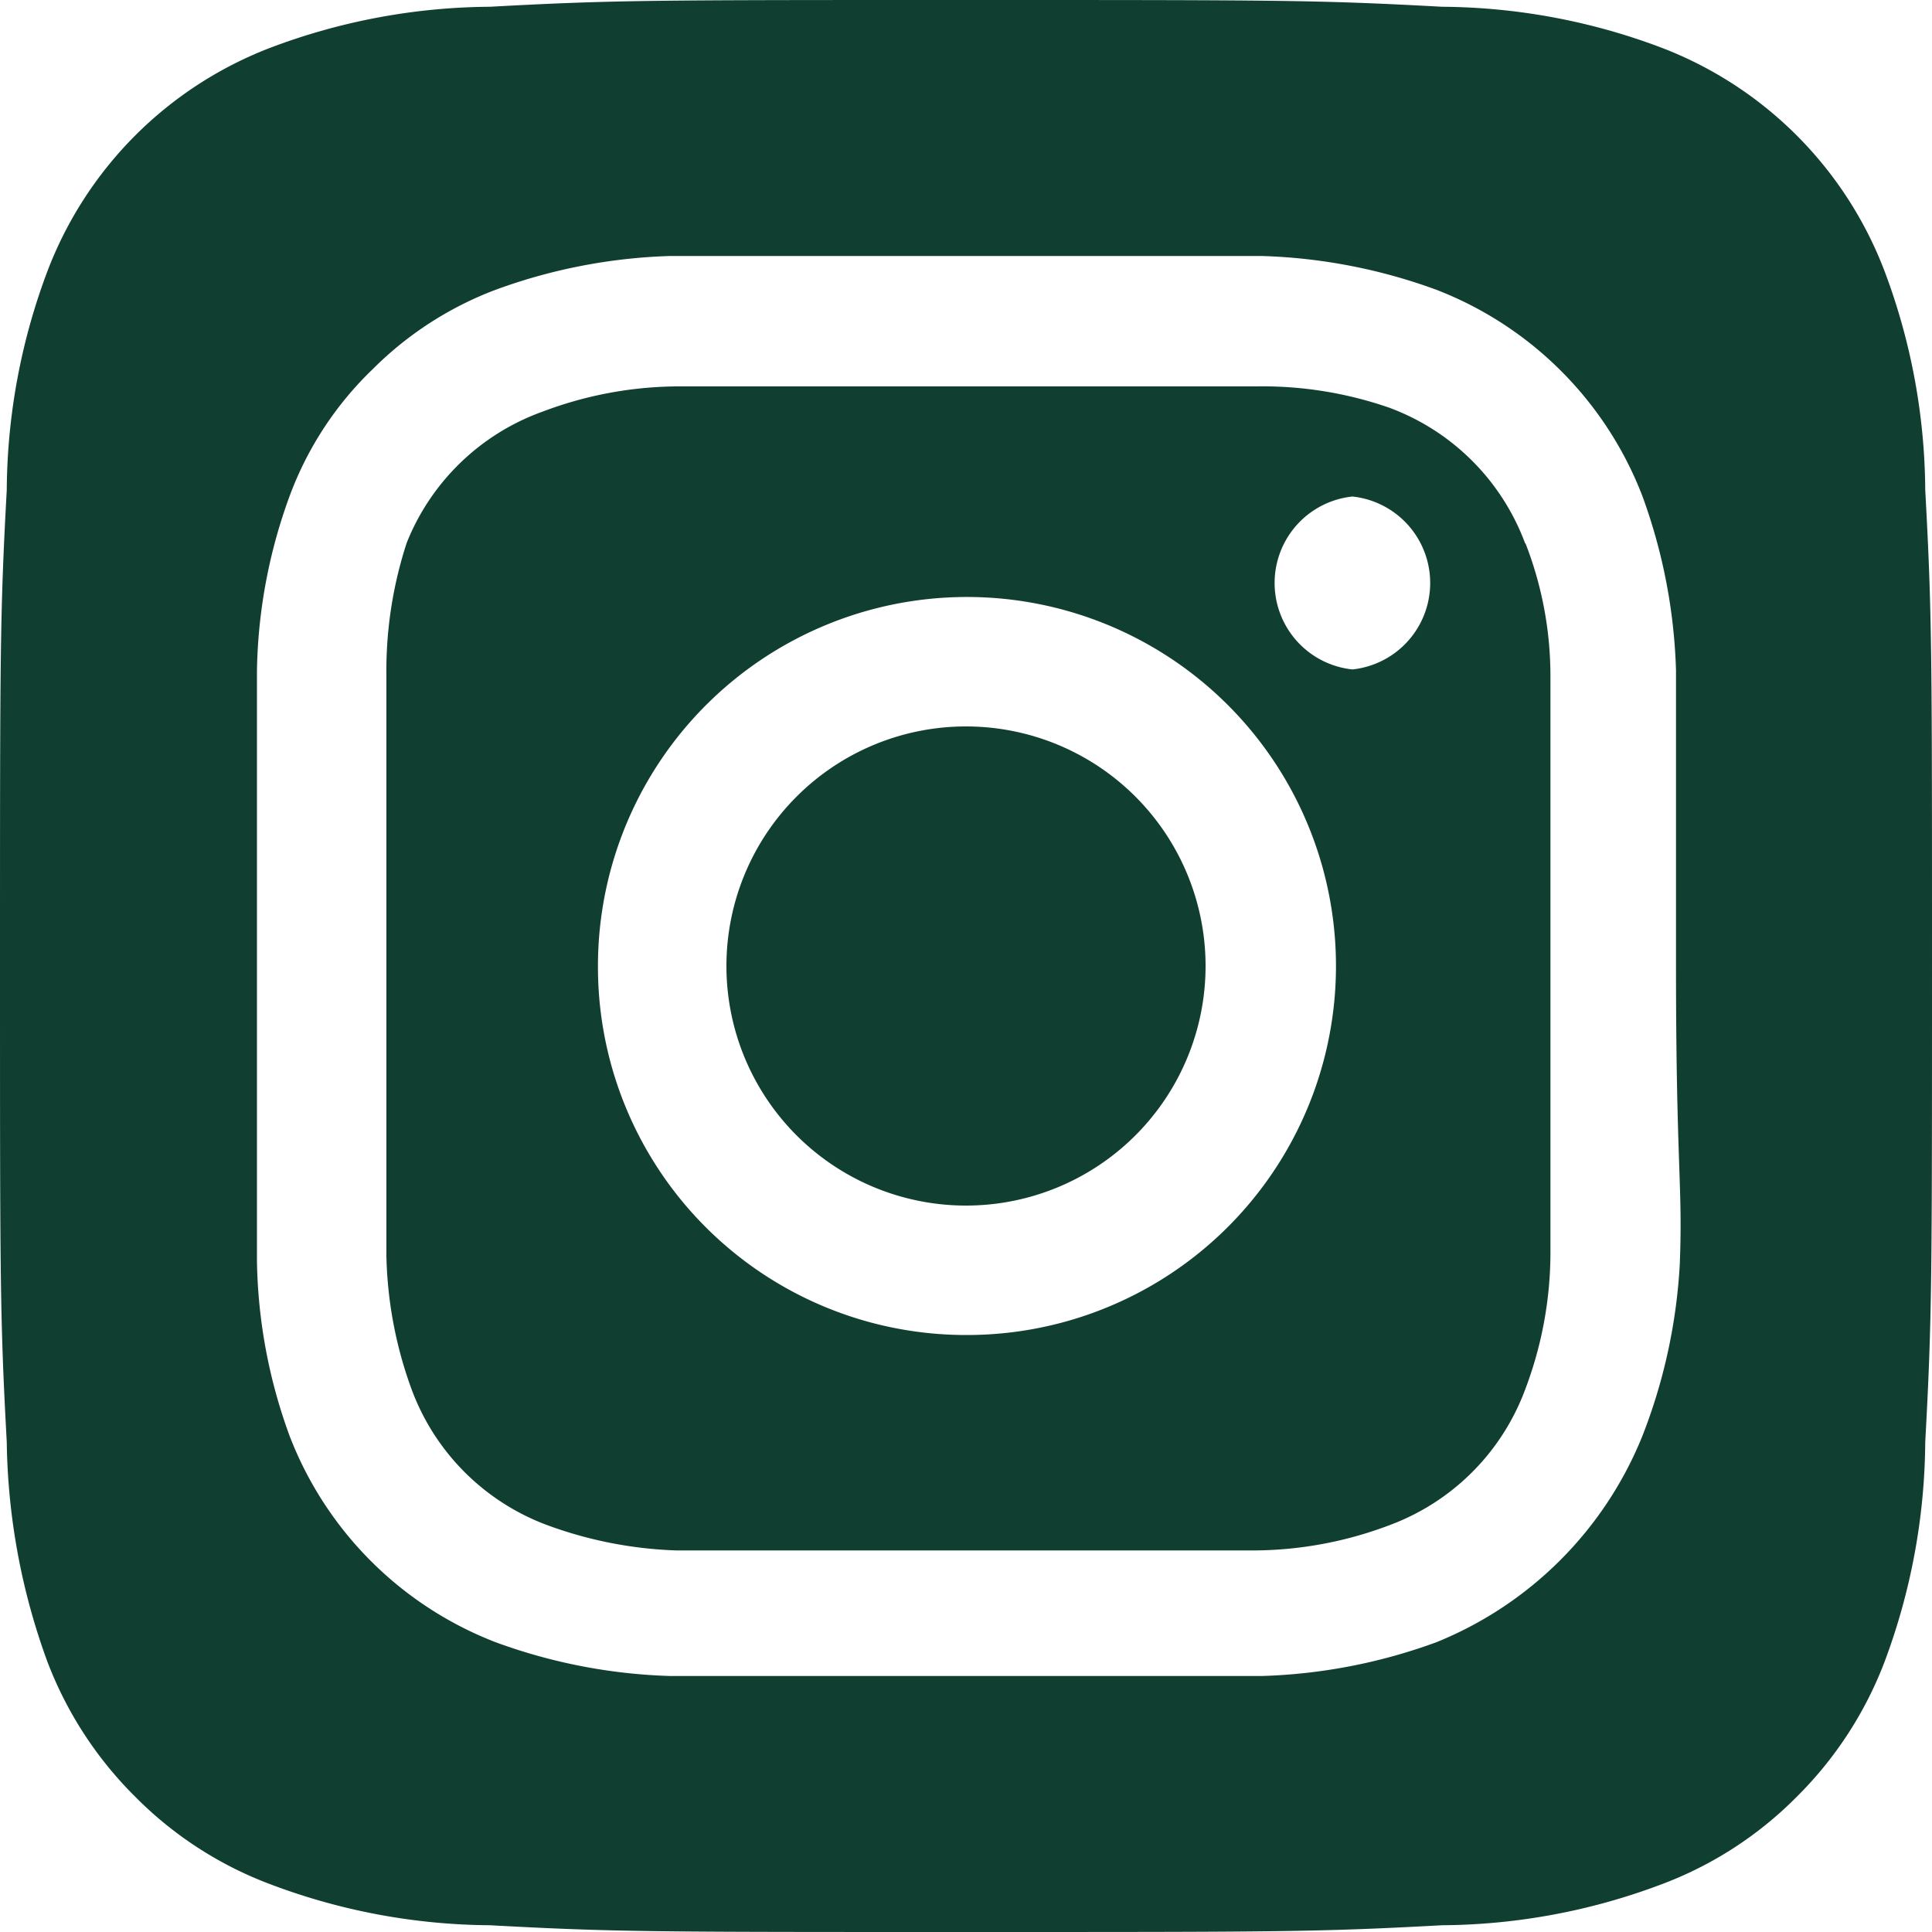
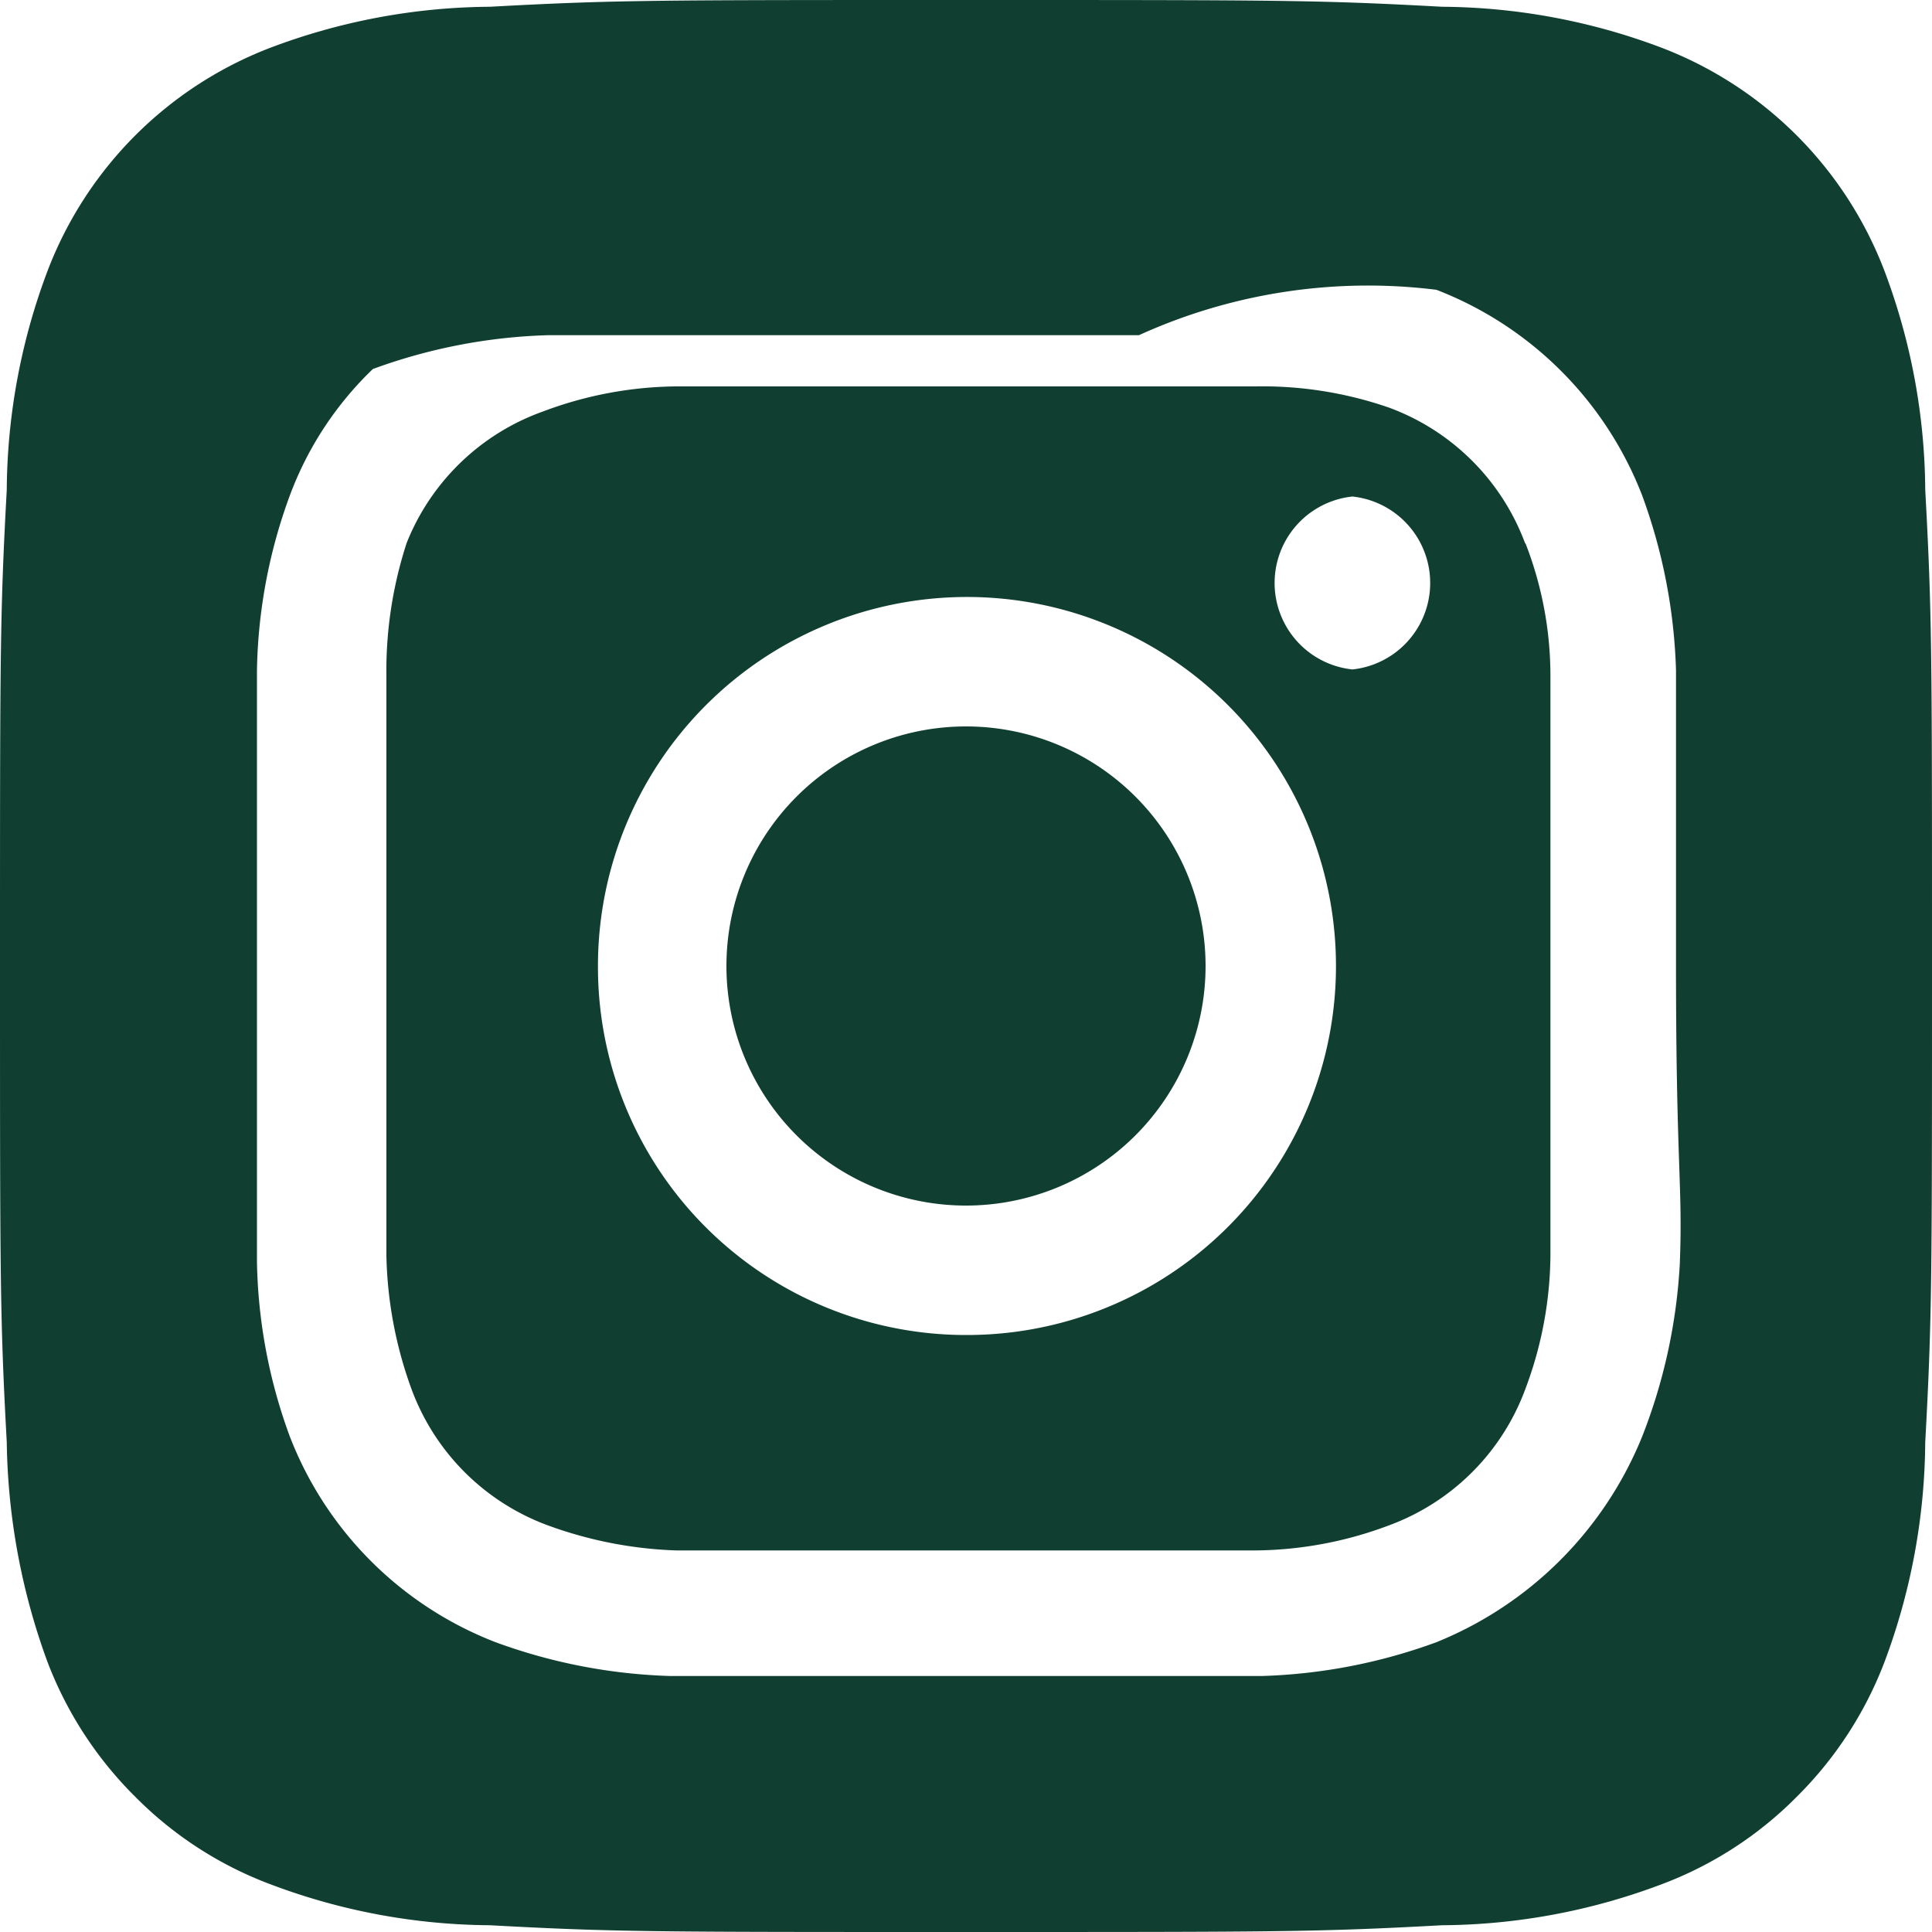
<svg xmlns="http://www.w3.org/2000/svg" width="20" height="20" viewBox="0 0 20 20">
-   <path id="Path_27" data-name="Path 27" d="M12,9.52A2.48,2.48,0,1,0,14.48,12,2.48,2.48,0,0,0,12,9.52Zm9.93-2.45a6.53,6.53,0,0,0-.42-2.26,4,4,0,0,0-2.32-2.32,6.53,6.53,0,0,0-2.26-.42C15.64,2,15.26,2,12,2s-3.64,0-4.93.07a6.53,6.53,0,0,0-2.26.42A4,4,0,0,0,2.49,4.81a6.53,6.53,0,0,0-.42,2.26C2,8.36,2,8.74,2,12s0,3.64.07,4.93a6.86,6.86,0,0,0,.42,2.27,3.94,3.94,0,0,0,.91,1.4,3.89,3.89,0,0,0,1.41.91,6.53,6.53,0,0,0,2.26.42C8.36,22,8.74,22,12,22s3.64,0,4.93-.07a6.53,6.53,0,0,0,2.26-.42,3.89,3.89,0,0,0,1.41-.91,3.94,3.94,0,0,0,.91-1.4,6.6,6.6,0,0,0,.42-2.27C22,15.64,22,15.26,22,12s0-3.64-.07-4.93Zm-2.54,8a5.73,5.73,0,0,1-.39,1.8A3.86,3.86,0,0,1,16.87,19a5.73,5.73,0,0,1-1.81.35H8.94A5.73,5.73,0,0,1,7.13,19,3.722,3.722,0,0,1,5,16.87a5.49,5.49,0,0,1-.34-1.81c0-.79,0-1,0-3.06V8.94A5.49,5.49,0,0,1,5,7.13a3.51,3.51,0,0,1,.86-1.31A3.59,3.59,0,0,1,7.13,5a5.73,5.73,0,0,1,1.81-.35h6.12A5.73,5.73,0,0,1,16.87,5,3.722,3.722,0,0,1,19,7.13a5.73,5.73,0,0,1,.35,1.81c0,.79,0,1,0,3.06s.07,2.27.04,3.06Zm-1.6-7.44a2.38,2.38,0,0,0-1.41-1.41A4,4,0,0,0,15,6H9a4,4,0,0,0-1.38.26A2.38,2.38,0,0,0,6.21,7.62,4.27,4.27,0,0,0,6,9v6a4.27,4.27,0,0,0,.26,1.38,2.38,2.38,0,0,0,1.41,1.41A4.27,4.27,0,0,0,9,18.05h6a4,4,0,0,0,1.38-.26,2.38,2.38,0,0,0,1.41-1.41A4,4,0,0,0,18.05,15V9a3.78,3.78,0,0,0-.26-1.38ZM12,15.82A3.81,3.81,0,0,1,8.19,12h0A3.82,3.82,0,1,1,12,15.82Zm4-6.89a.9.9,0,0,1,0-1.79h0a.9.9,0,0,1,0,1.79Z" transform="translate(-2 -2)" fill="#103f31" />
+   <path id="Path_27" data-name="Path 27" d="M12,9.52A2.48,2.48,0,1,0,14.48,12,2.48,2.48,0,0,0,12,9.52Zm9.93-2.45a6.53,6.53,0,0,0-.42-2.26,4,4,0,0,0-2.32-2.32,6.53,6.53,0,0,0-2.26-.42C15.64,2,15.26,2,12,2s-3.64,0-4.93.07a6.53,6.53,0,0,0-2.26.42A4,4,0,0,0,2.49,4.81a6.53,6.53,0,0,0-.42,2.26C2,8.36,2,8.74,2,12s0,3.64.07,4.93a6.86,6.86,0,0,0,.42,2.27,3.94,3.94,0,0,0,.91,1.4,3.89,3.89,0,0,0,1.41.91,6.53,6.53,0,0,0,2.26.42C8.36,22,8.74,22,12,22s3.64,0,4.93-.07a6.53,6.53,0,0,0,2.26-.42,3.89,3.89,0,0,0,1.41-.91,3.94,3.94,0,0,0,.91-1.4,6.6,6.6,0,0,0,.42-2.27C22,15.64,22,15.26,22,12s0-3.64-.07-4.93Zm-2.54,8a5.73,5.73,0,0,1-.39,1.8A3.86,3.86,0,0,1,16.87,19a5.73,5.73,0,0,1-1.81.35H8.94A5.73,5.73,0,0,1,7.13,19,3.722,3.722,0,0,1,5,16.87a5.49,5.49,0,0,1-.34-1.81c0-.79,0-1,0-3.06V8.94A5.49,5.49,0,0,1,5,7.13a3.51,3.51,0,0,1,.86-1.31a5.73,5.73,0,0,1,1.81-.35h6.12A5.73,5.73,0,0,1,16.87,5,3.722,3.722,0,0,1,19,7.13a5.73,5.73,0,0,1,.35,1.81c0,.79,0,1,0,3.06s.07,2.27.04,3.06Zm-1.6-7.44a2.38,2.38,0,0,0-1.41-1.41A4,4,0,0,0,15,6H9a4,4,0,0,0-1.38.26A2.38,2.38,0,0,0,6.21,7.62,4.27,4.27,0,0,0,6,9v6a4.27,4.27,0,0,0,.26,1.38,2.38,2.38,0,0,0,1.41,1.41A4.27,4.27,0,0,0,9,18.05h6a4,4,0,0,0,1.38-.26,2.38,2.38,0,0,0,1.41-1.41A4,4,0,0,0,18.05,15V9a3.78,3.78,0,0,0-.26-1.38ZM12,15.82A3.81,3.81,0,0,1,8.19,12h0A3.82,3.82,0,1,1,12,15.82Zm4-6.89a.9.9,0,0,1,0-1.79h0a.9.9,0,0,1,0,1.79Z" transform="translate(-2 -2)" fill="#103f31" />
</svg>